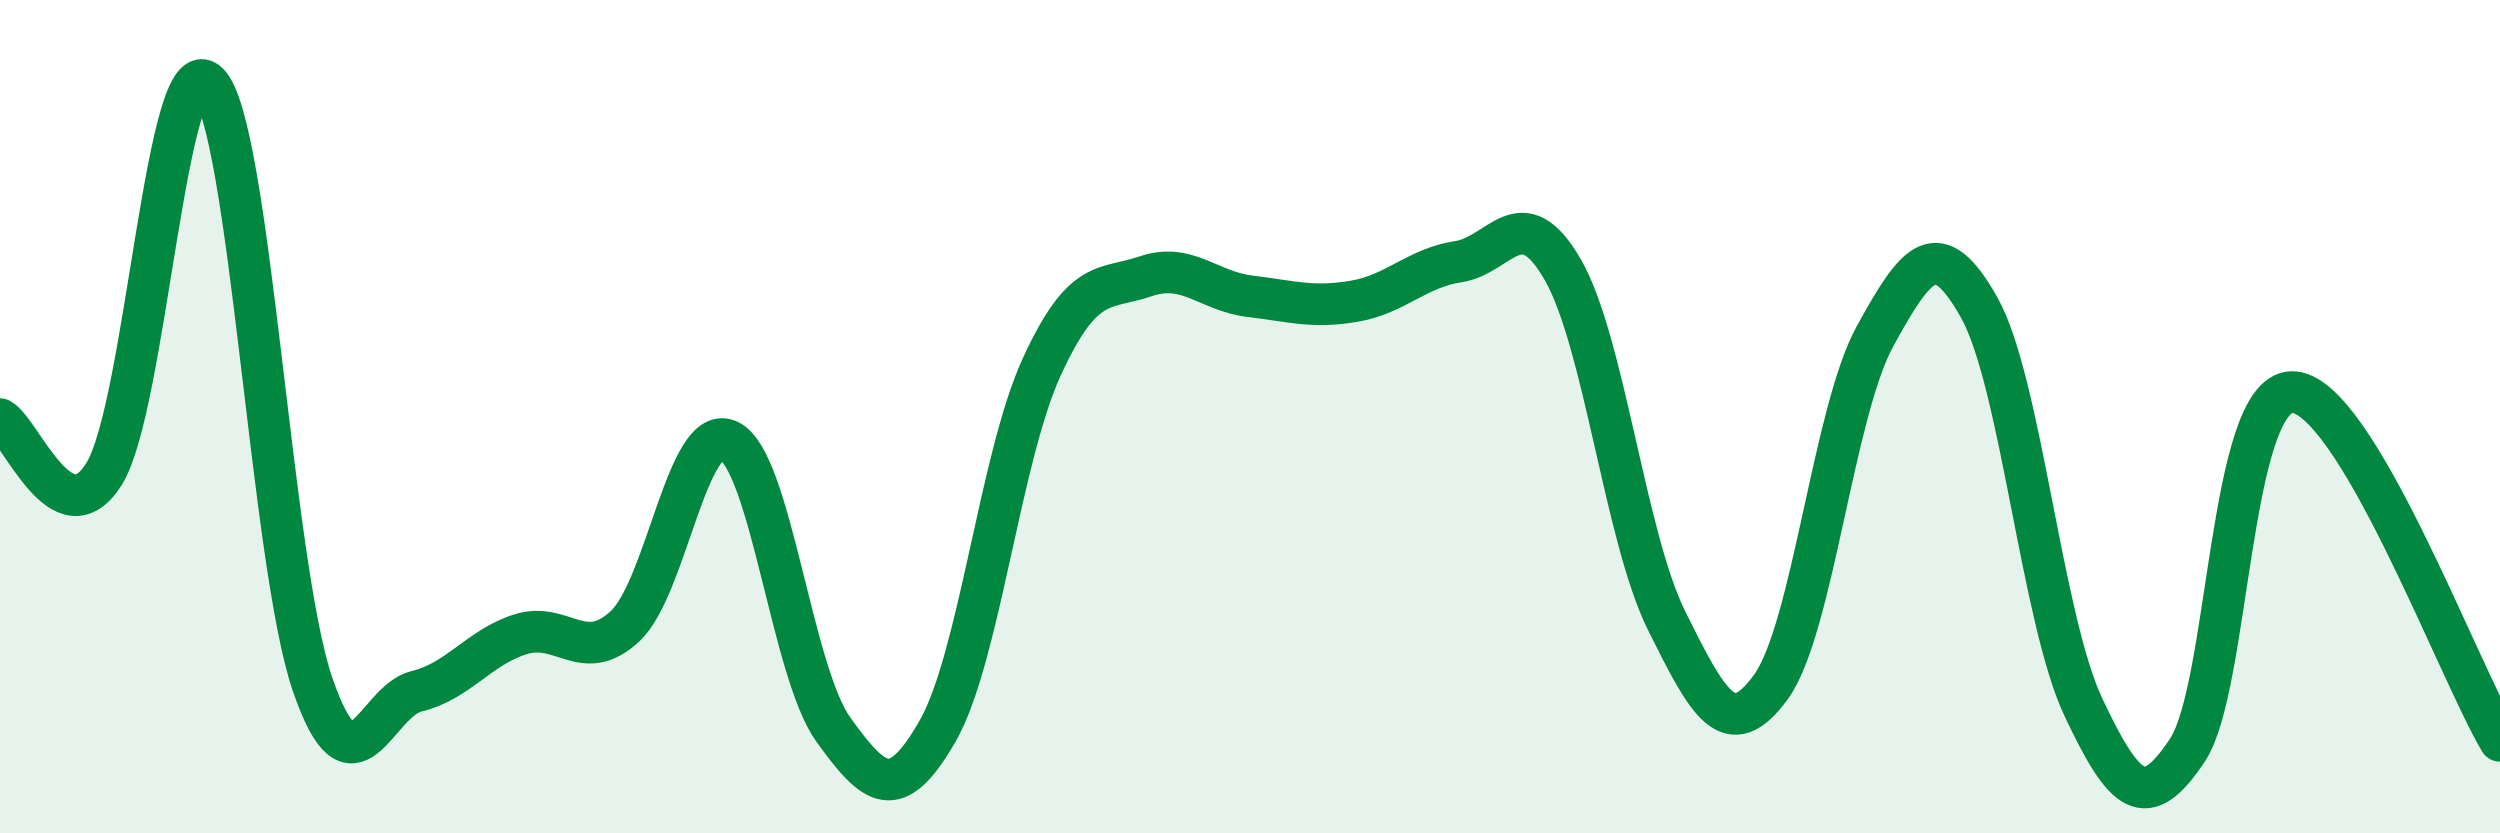
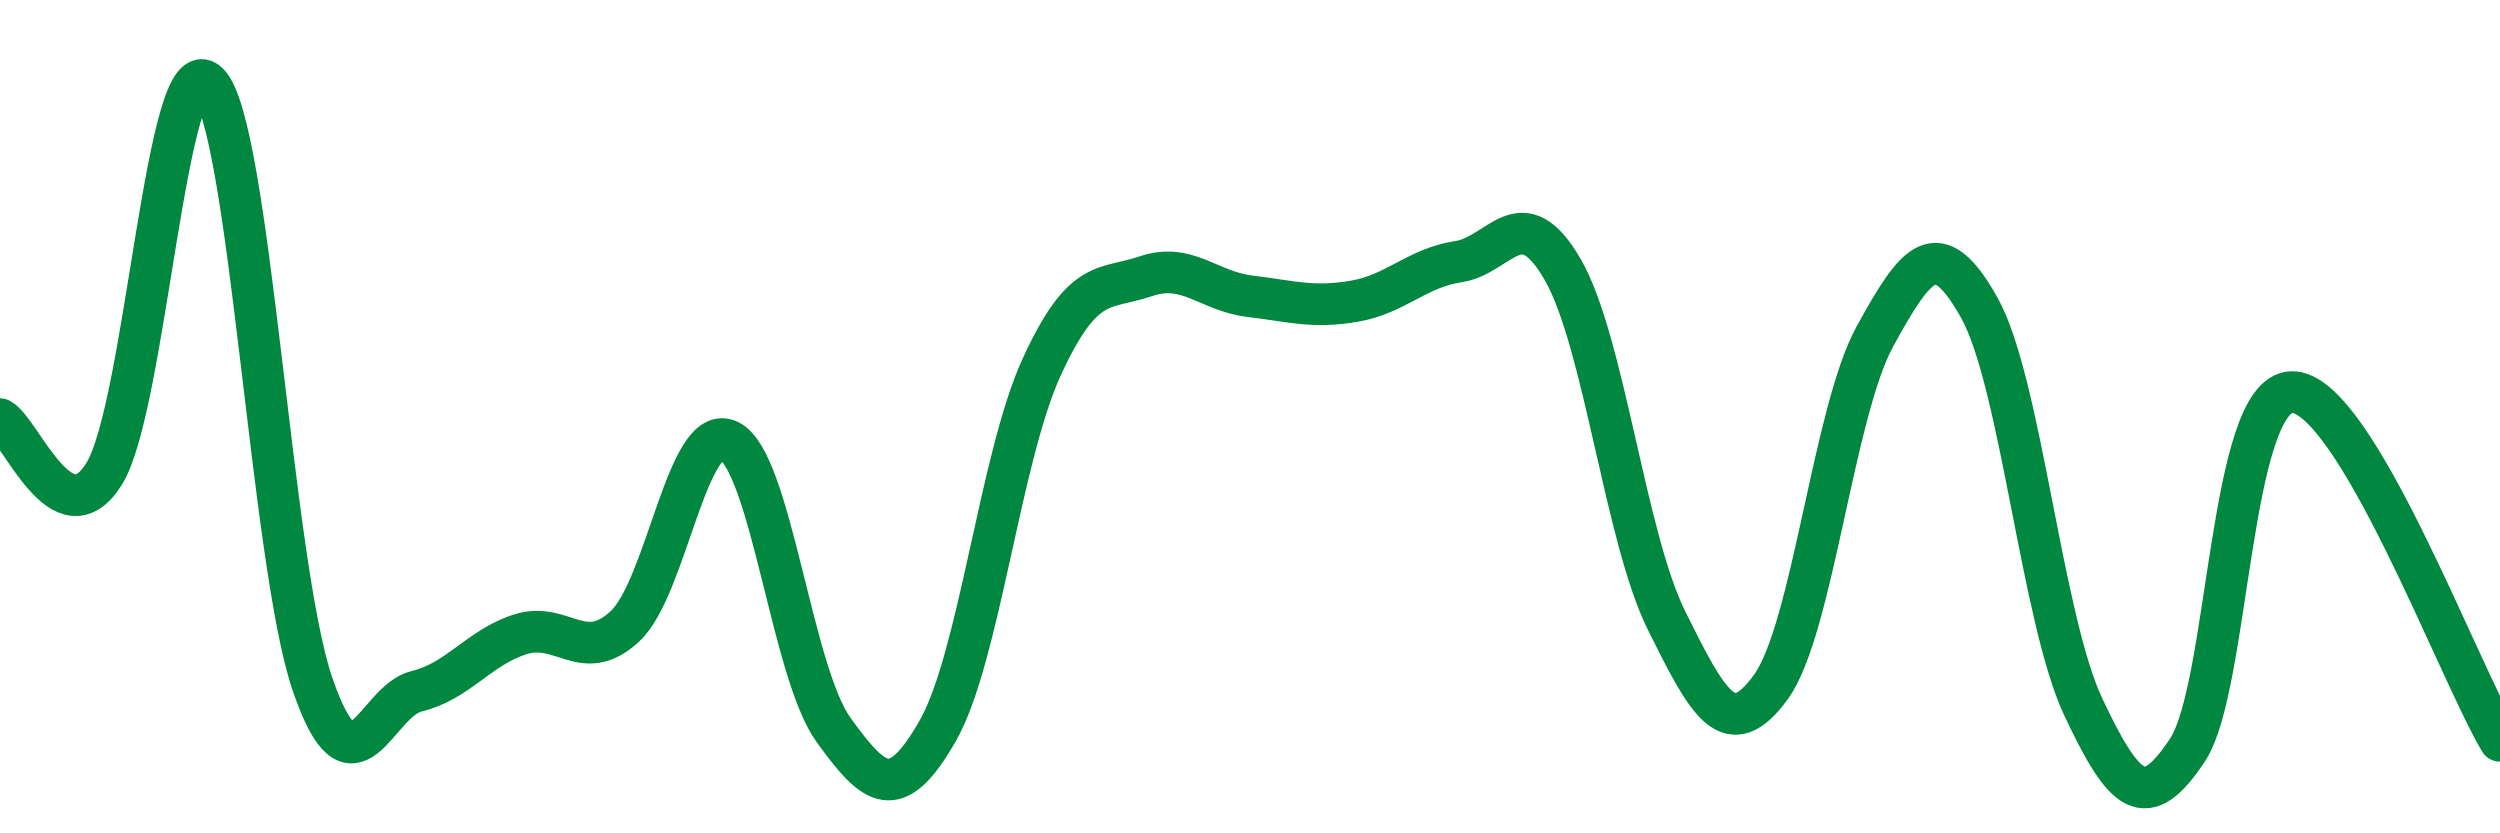
<svg xmlns="http://www.w3.org/2000/svg" width="60" height="20" viewBox="0 0 60 20">
-   <path d="M 0,10.06 C 0.5,10.32 1.5,12.98 2.5,11.37 C 3.5,9.76 4,0.99 5,2 C 6,3.01 6.5,13.5 7.5,16.42 C 8.5,19.34 9,16.83 10,16.59 C 11,16.35 11.5,15.53 12.5,15.22 C 13.5,14.91 14,15.96 15,15.03 C 16,14.1 16.5,10.08 17.5,10.58 C 18.5,11.08 19,16.12 20,17.51 C 21,18.9 21.5,19.29 22.5,17.55 C 23.5,15.81 24,10.99 25,8.81 C 26,6.63 26.5,6.97 27.5,6.63 C 28.5,6.29 29,6.99 30,7.11 C 31,7.23 31.5,7.4 32.5,7.23 C 33.5,7.06 34,6.43 35,6.28 C 36,6.13 36.5,4.74 37.5,6.46 C 38.5,8.18 39,12.89 40,14.9 C 41,16.91 41.5,17.86 42.5,16.49 C 43.5,15.12 44,9.89 45,8.07 C 46,6.25 46.5,5.6 47.5,7.38 C 48.5,9.16 49,14.85 50,16.97 C 51,19.09 51.5,19.51 52.5,18 C 53.5,16.49 53.5,9.45 55,9.41 C 56.5,9.37 59,16.11 60,17.78L60 20L0 20Z" fill="#008740" opacity="0.1" stroke-linecap="round" stroke-linejoin="round" />
  <path d="M 0,10.06 C 0.5,10.32 1.5,12.98 2.5,11.37 C 3.5,9.76 4,0.99 5,2 C 6,3.01 6.5,13.5 7.5,16.42 C 8.5,19.34 9,16.83 10,16.59 C 11,16.35 11.5,15.53 12.5,15.22 C 13.5,14.91 14,15.96 15,15.03 C 16,14.1 16.5,10.08 17.5,10.58 C 18.5,11.08 19,16.12 20,17.51 C 21,18.9 21.5,19.29 22.5,17.55 C 23.5,15.81 24,10.99 25,8.81 C 26,6.63 26.5,6.97 27.5,6.63 C 28.5,6.29 29,6.99 30,7.11 C 31,7.23 31.5,7.4 32.5,7.23 C 33.5,7.06 34,6.43 35,6.28 C 36,6.13 36.5,4.74 37.5,6.46 C 38.5,8.18 39,12.89 40,14.9 C 41,16.91 41.5,17.86 42.5,16.49 C 43.5,15.12 44,9.89 45,8.07 C 46,6.25 46.5,5.6 47.5,7.38 C 48.5,9.16 49,14.85 50,16.97 C 51,19.09 51.5,19.51 52.5,18 C 53.5,16.49 53.5,9.45 55,9.41 C 56.5,9.37 59,16.11 60,17.78" stroke="#008740" stroke-width="1" fill="none" stroke-linecap="round" stroke-linejoin="round" />
</svg>